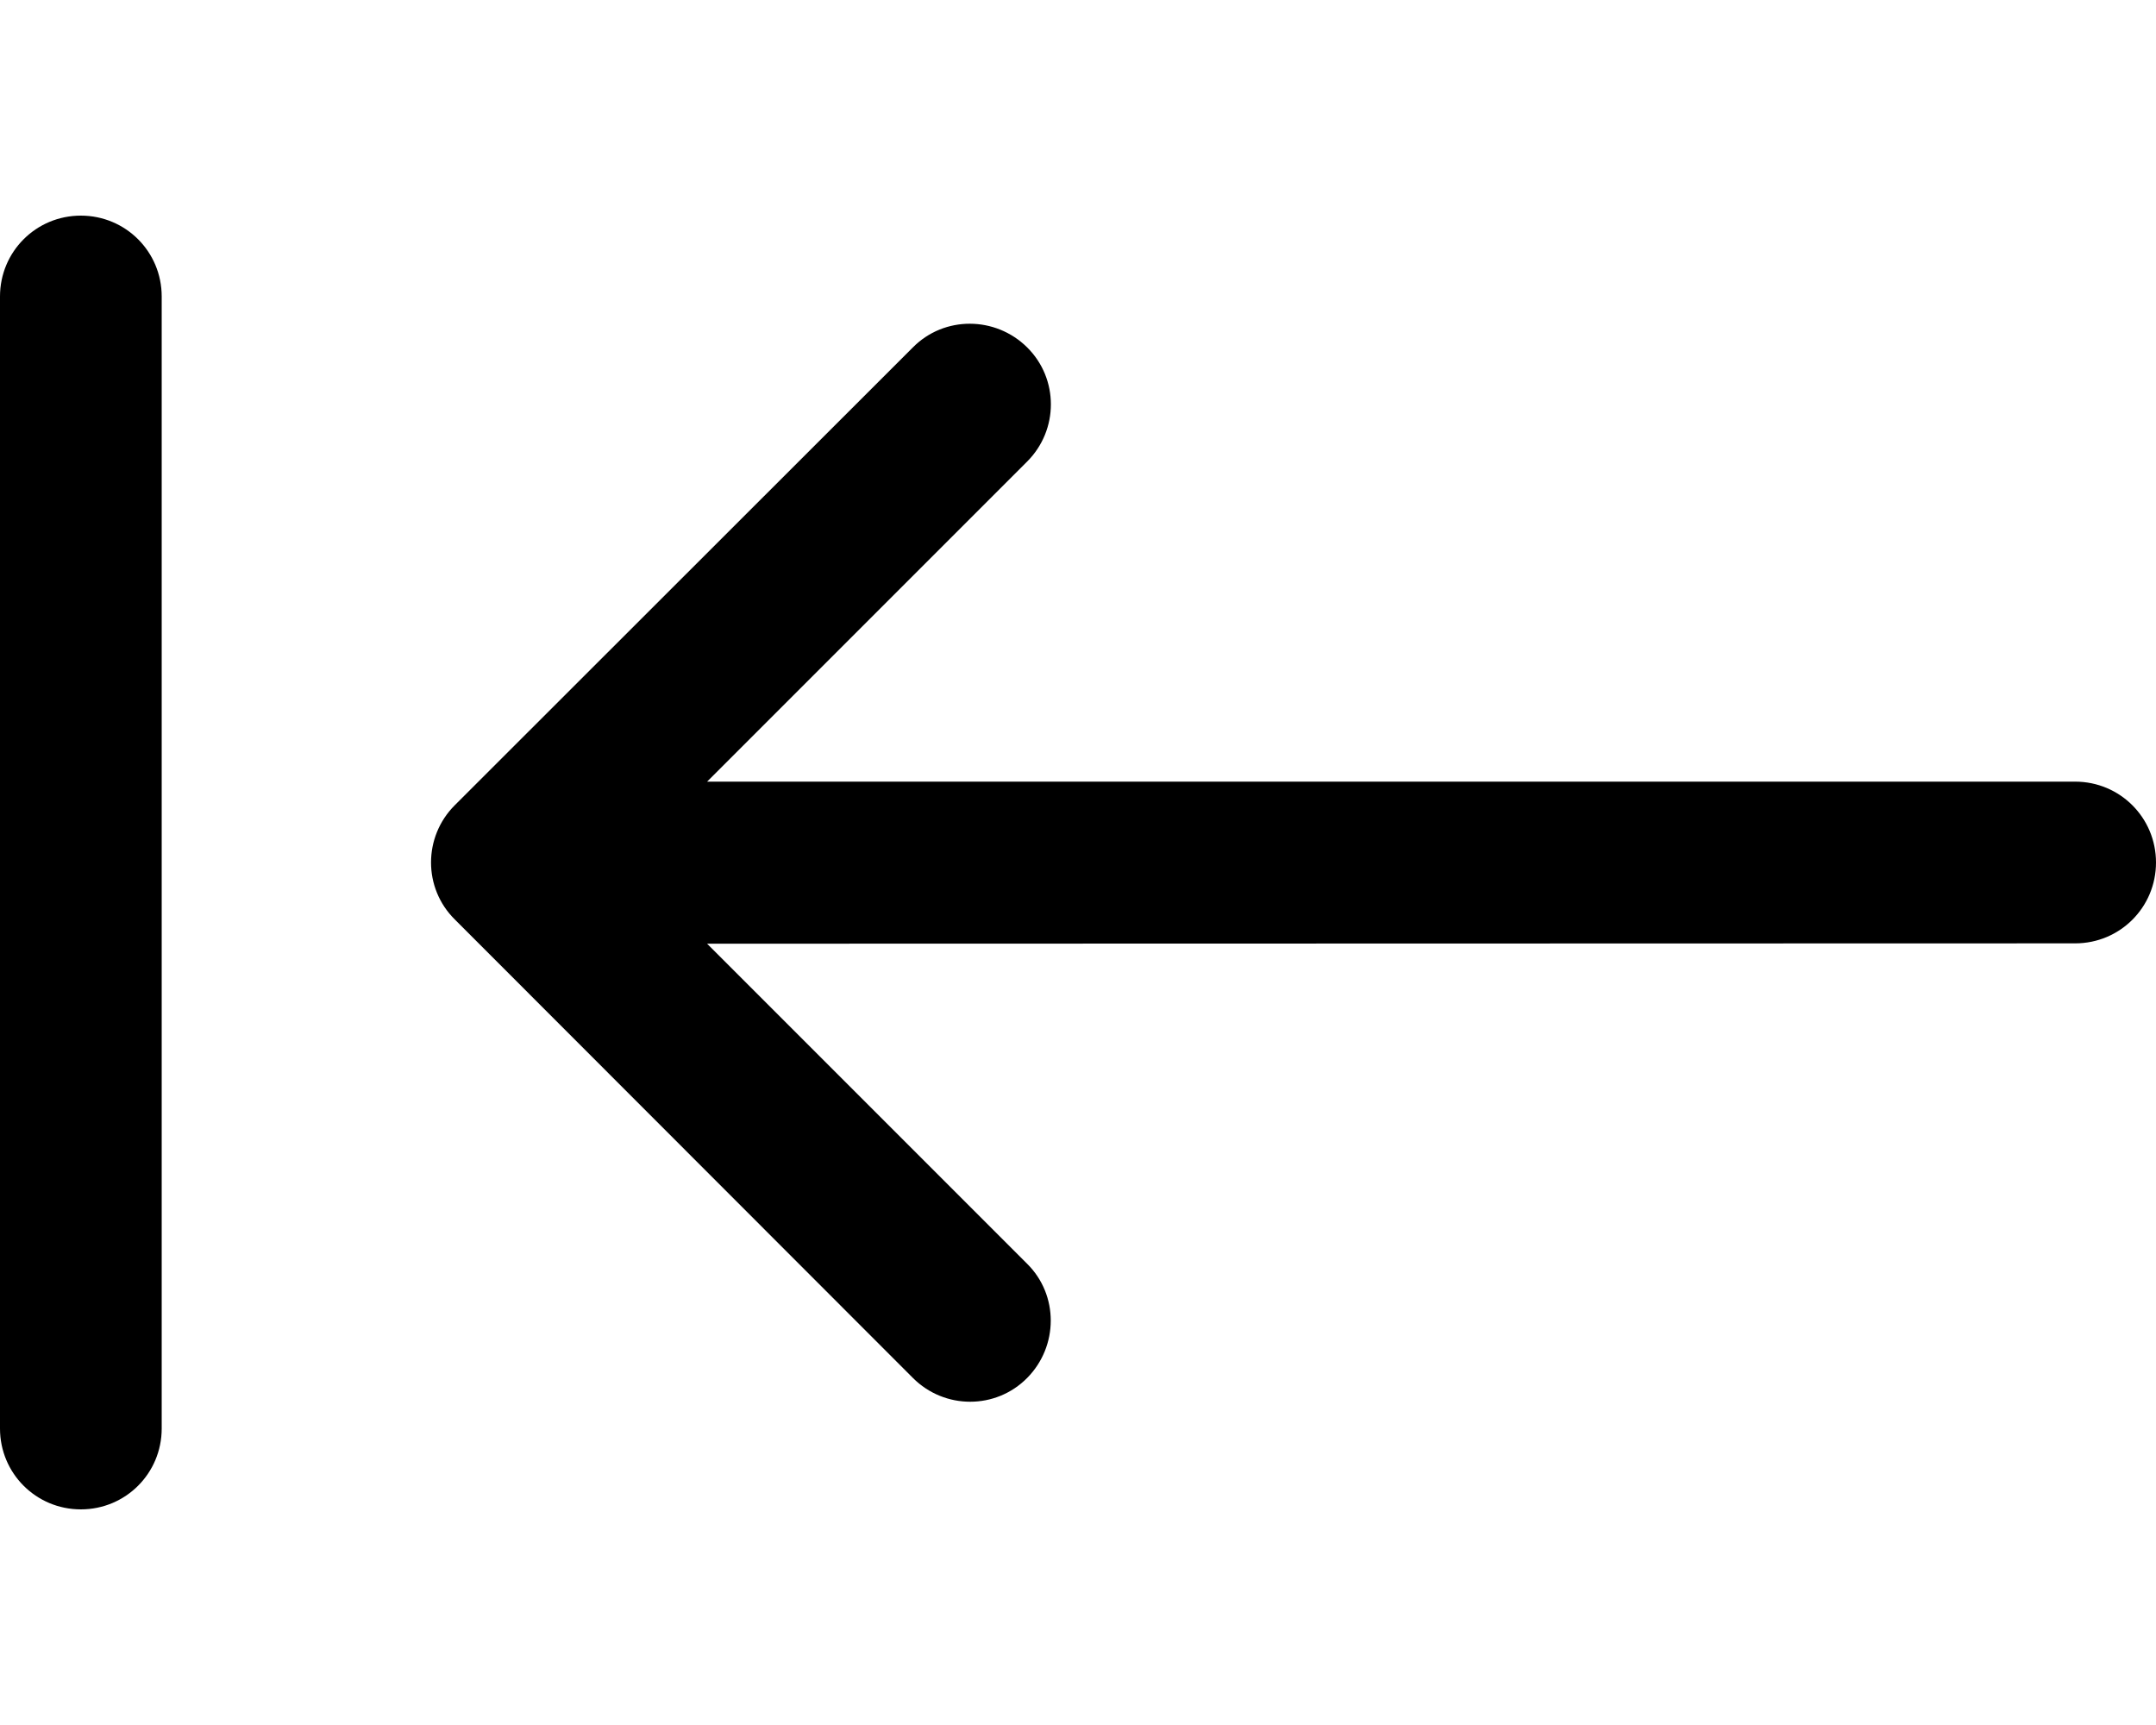
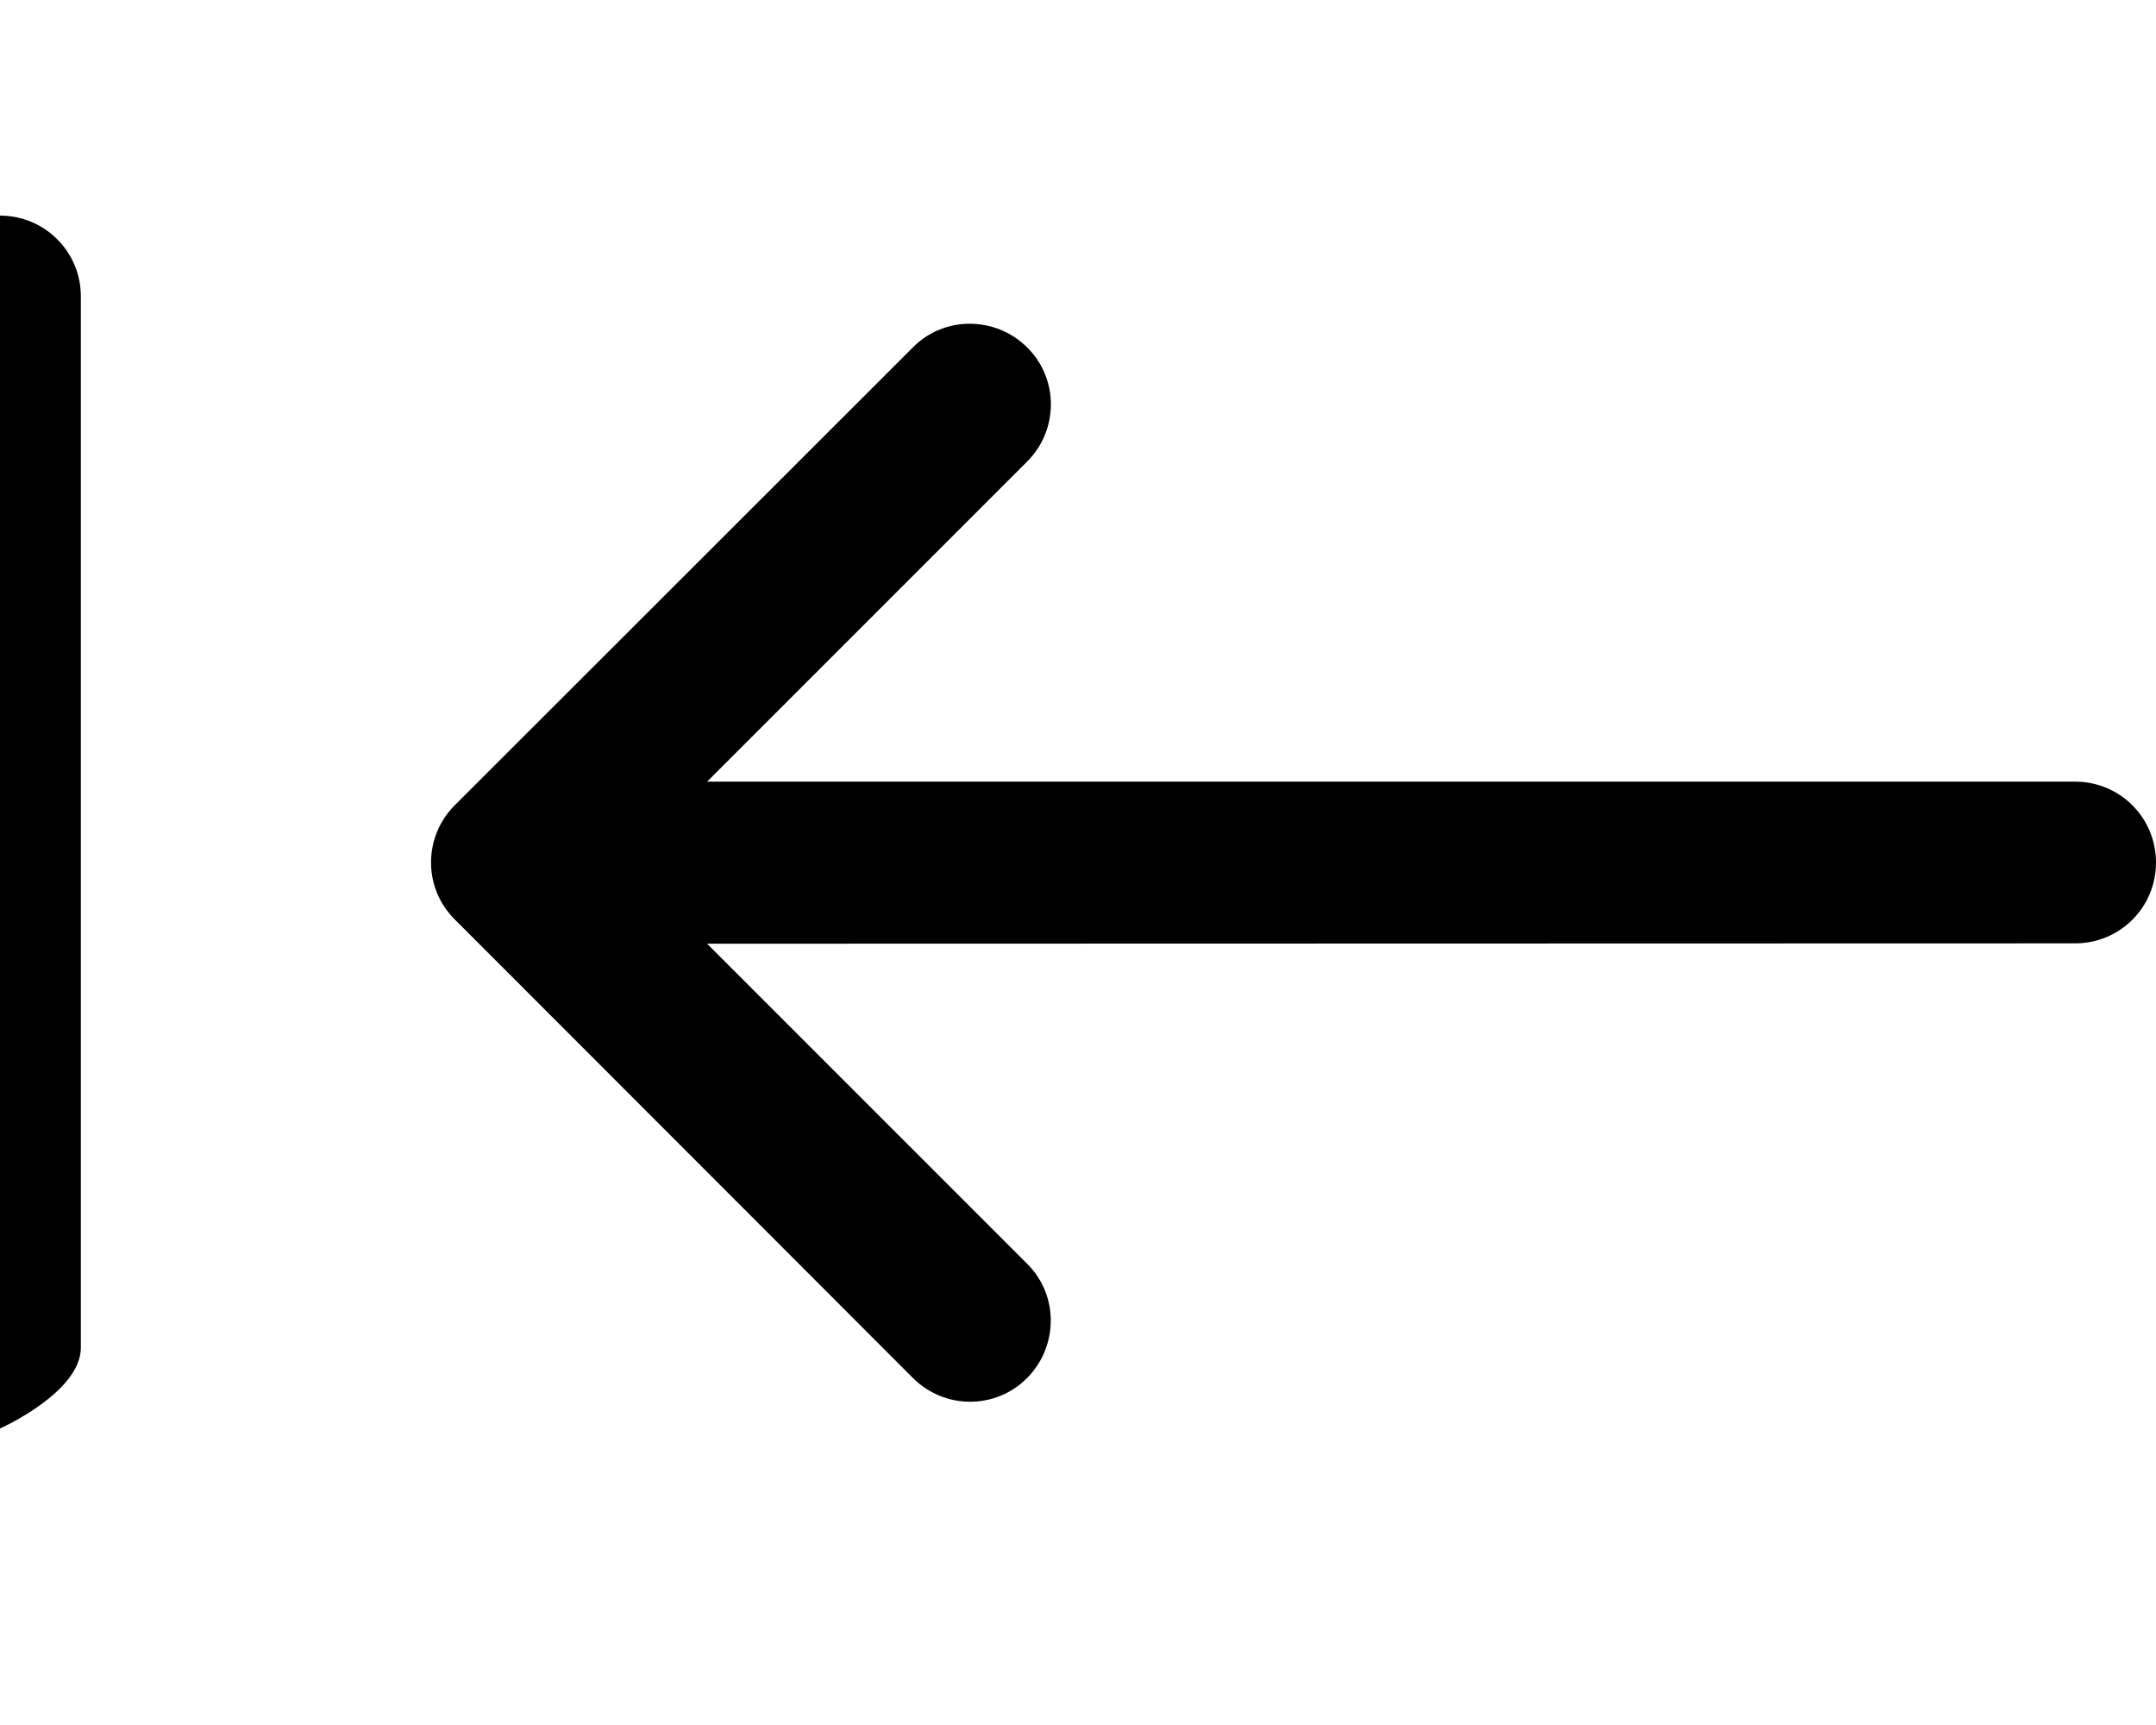
<svg xmlns="http://www.w3.org/2000/svg" viewBox="0 0 640 512">
-   <path d="M0 88V424c0 13.3 10.7 24 24 24s24-10.7 24-24V88c0-13.3-10.7-24-24-24S0 74.7 0 88zM135 239c-9.4 9.4-9.4 24.6 0 33.9L271 409c9.4 9.4 24.6 9.4 33.9 0s9.4-24.6 0-33.9l-95-95L616 280c13.3 0 24-10.7 24-24s-10.7-24-24-24l-406.1 0 95-95c9.4-9.4 9.4-24.6 0-33.9s-24.6-9.4-33.9 0L135 239z" />
+   <path d="M0 88V424s24-10.7 24-24V88c0-13.3-10.7-24-24-24S0 74.7 0 88zM135 239c-9.4 9.4-9.4 24.6 0 33.9L271 409c9.4 9.4 24.6 9.4 33.9 0s9.4-24.6 0-33.9l-95-95L616 280c13.3 0 24-10.7 24-24s-10.7-24-24-24l-406.1 0 95-95c9.4-9.4 9.4-24.6 0-33.9s-24.6-9.4-33.9 0L135 239z" />
</svg>